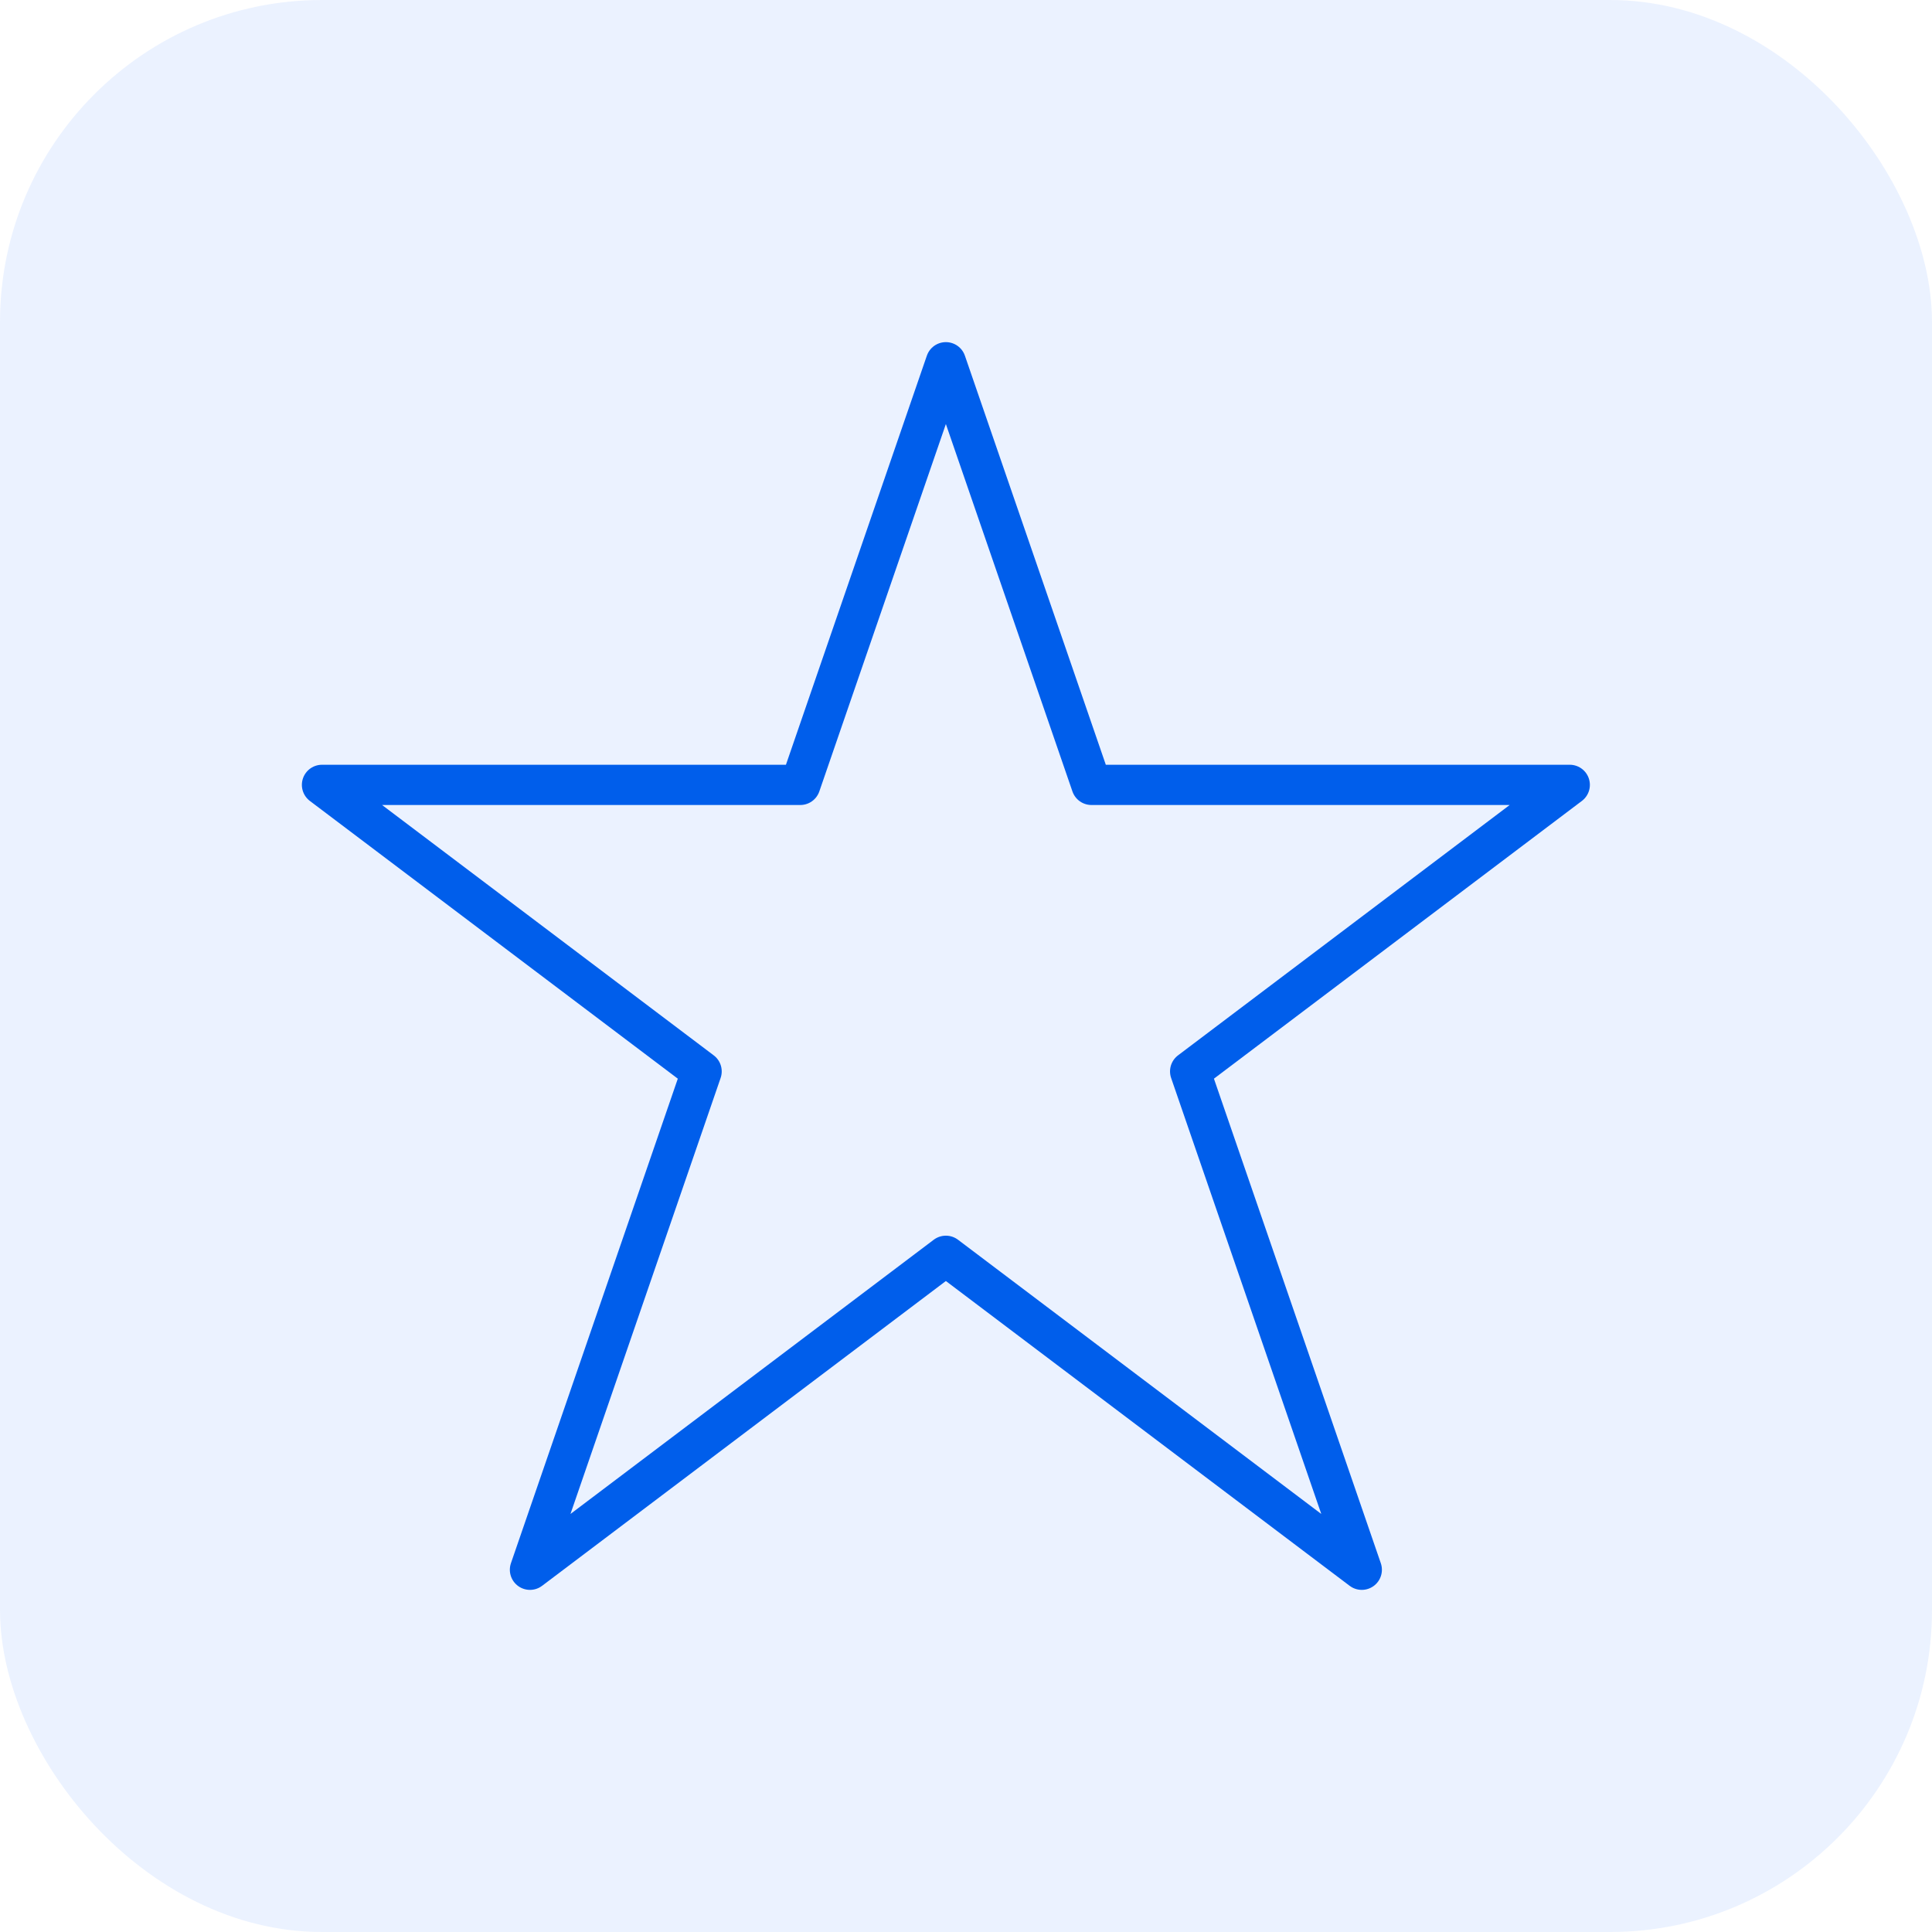
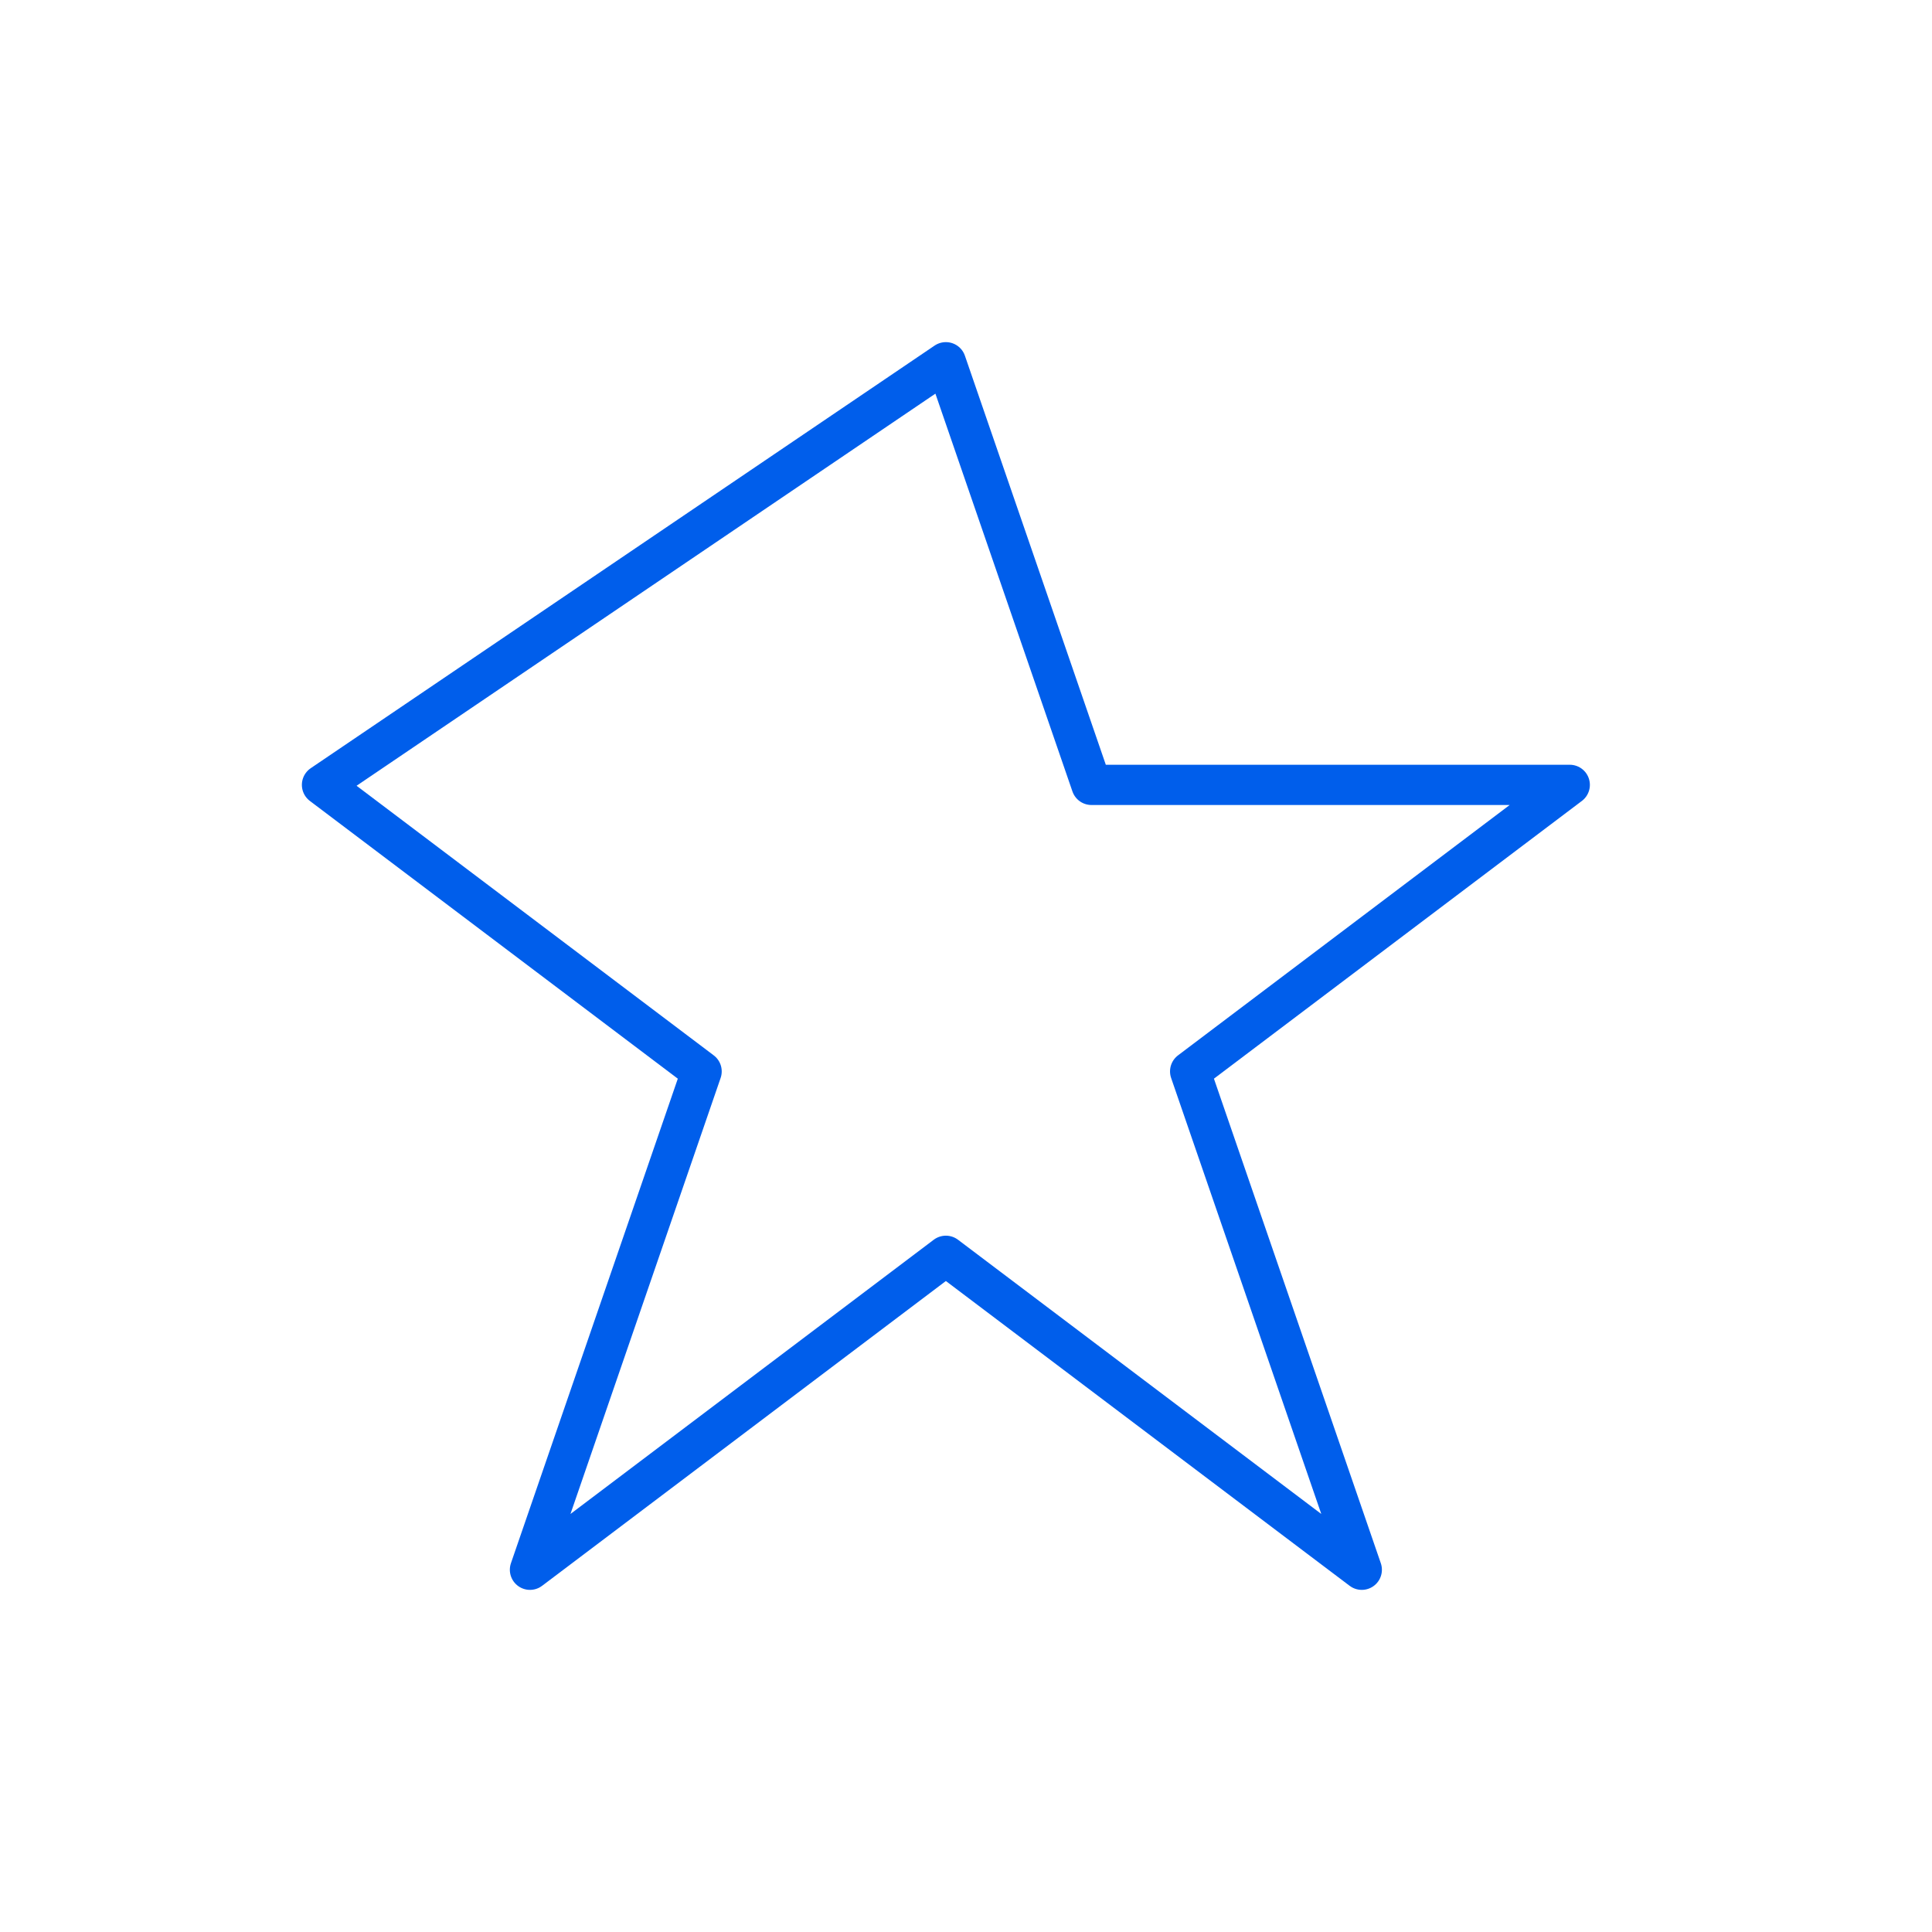
<svg xmlns="http://www.w3.org/2000/svg" width="48" height="48" viewBox="0 0 48 48" fill="none">
-   <rect opacity="0.1" width="48" height="48" rx="8" fill="#337FFF" />
-   <path fill-rule="evenodd" clip-rule="evenodd" d="M23.5 9L27.117 19.5H39L29.569 26.619L33.833 39L23.5 31.2L13.167 39L17.431 26.619L8 19.5H19.883L23.5 9Z" stroke="#005EEB" stroke-linecap="round" stroke-linejoin="round" />
+   <path fill-rule="evenodd" clip-rule="evenodd" d="M23.5 9L27.117 19.5H39L29.569 26.619L33.833 39L23.5 31.2L13.167 39L17.431 26.619L8 19.5L23.5 9Z" stroke="#005EEB" stroke-linecap="round" stroke-linejoin="round" />
</svg>